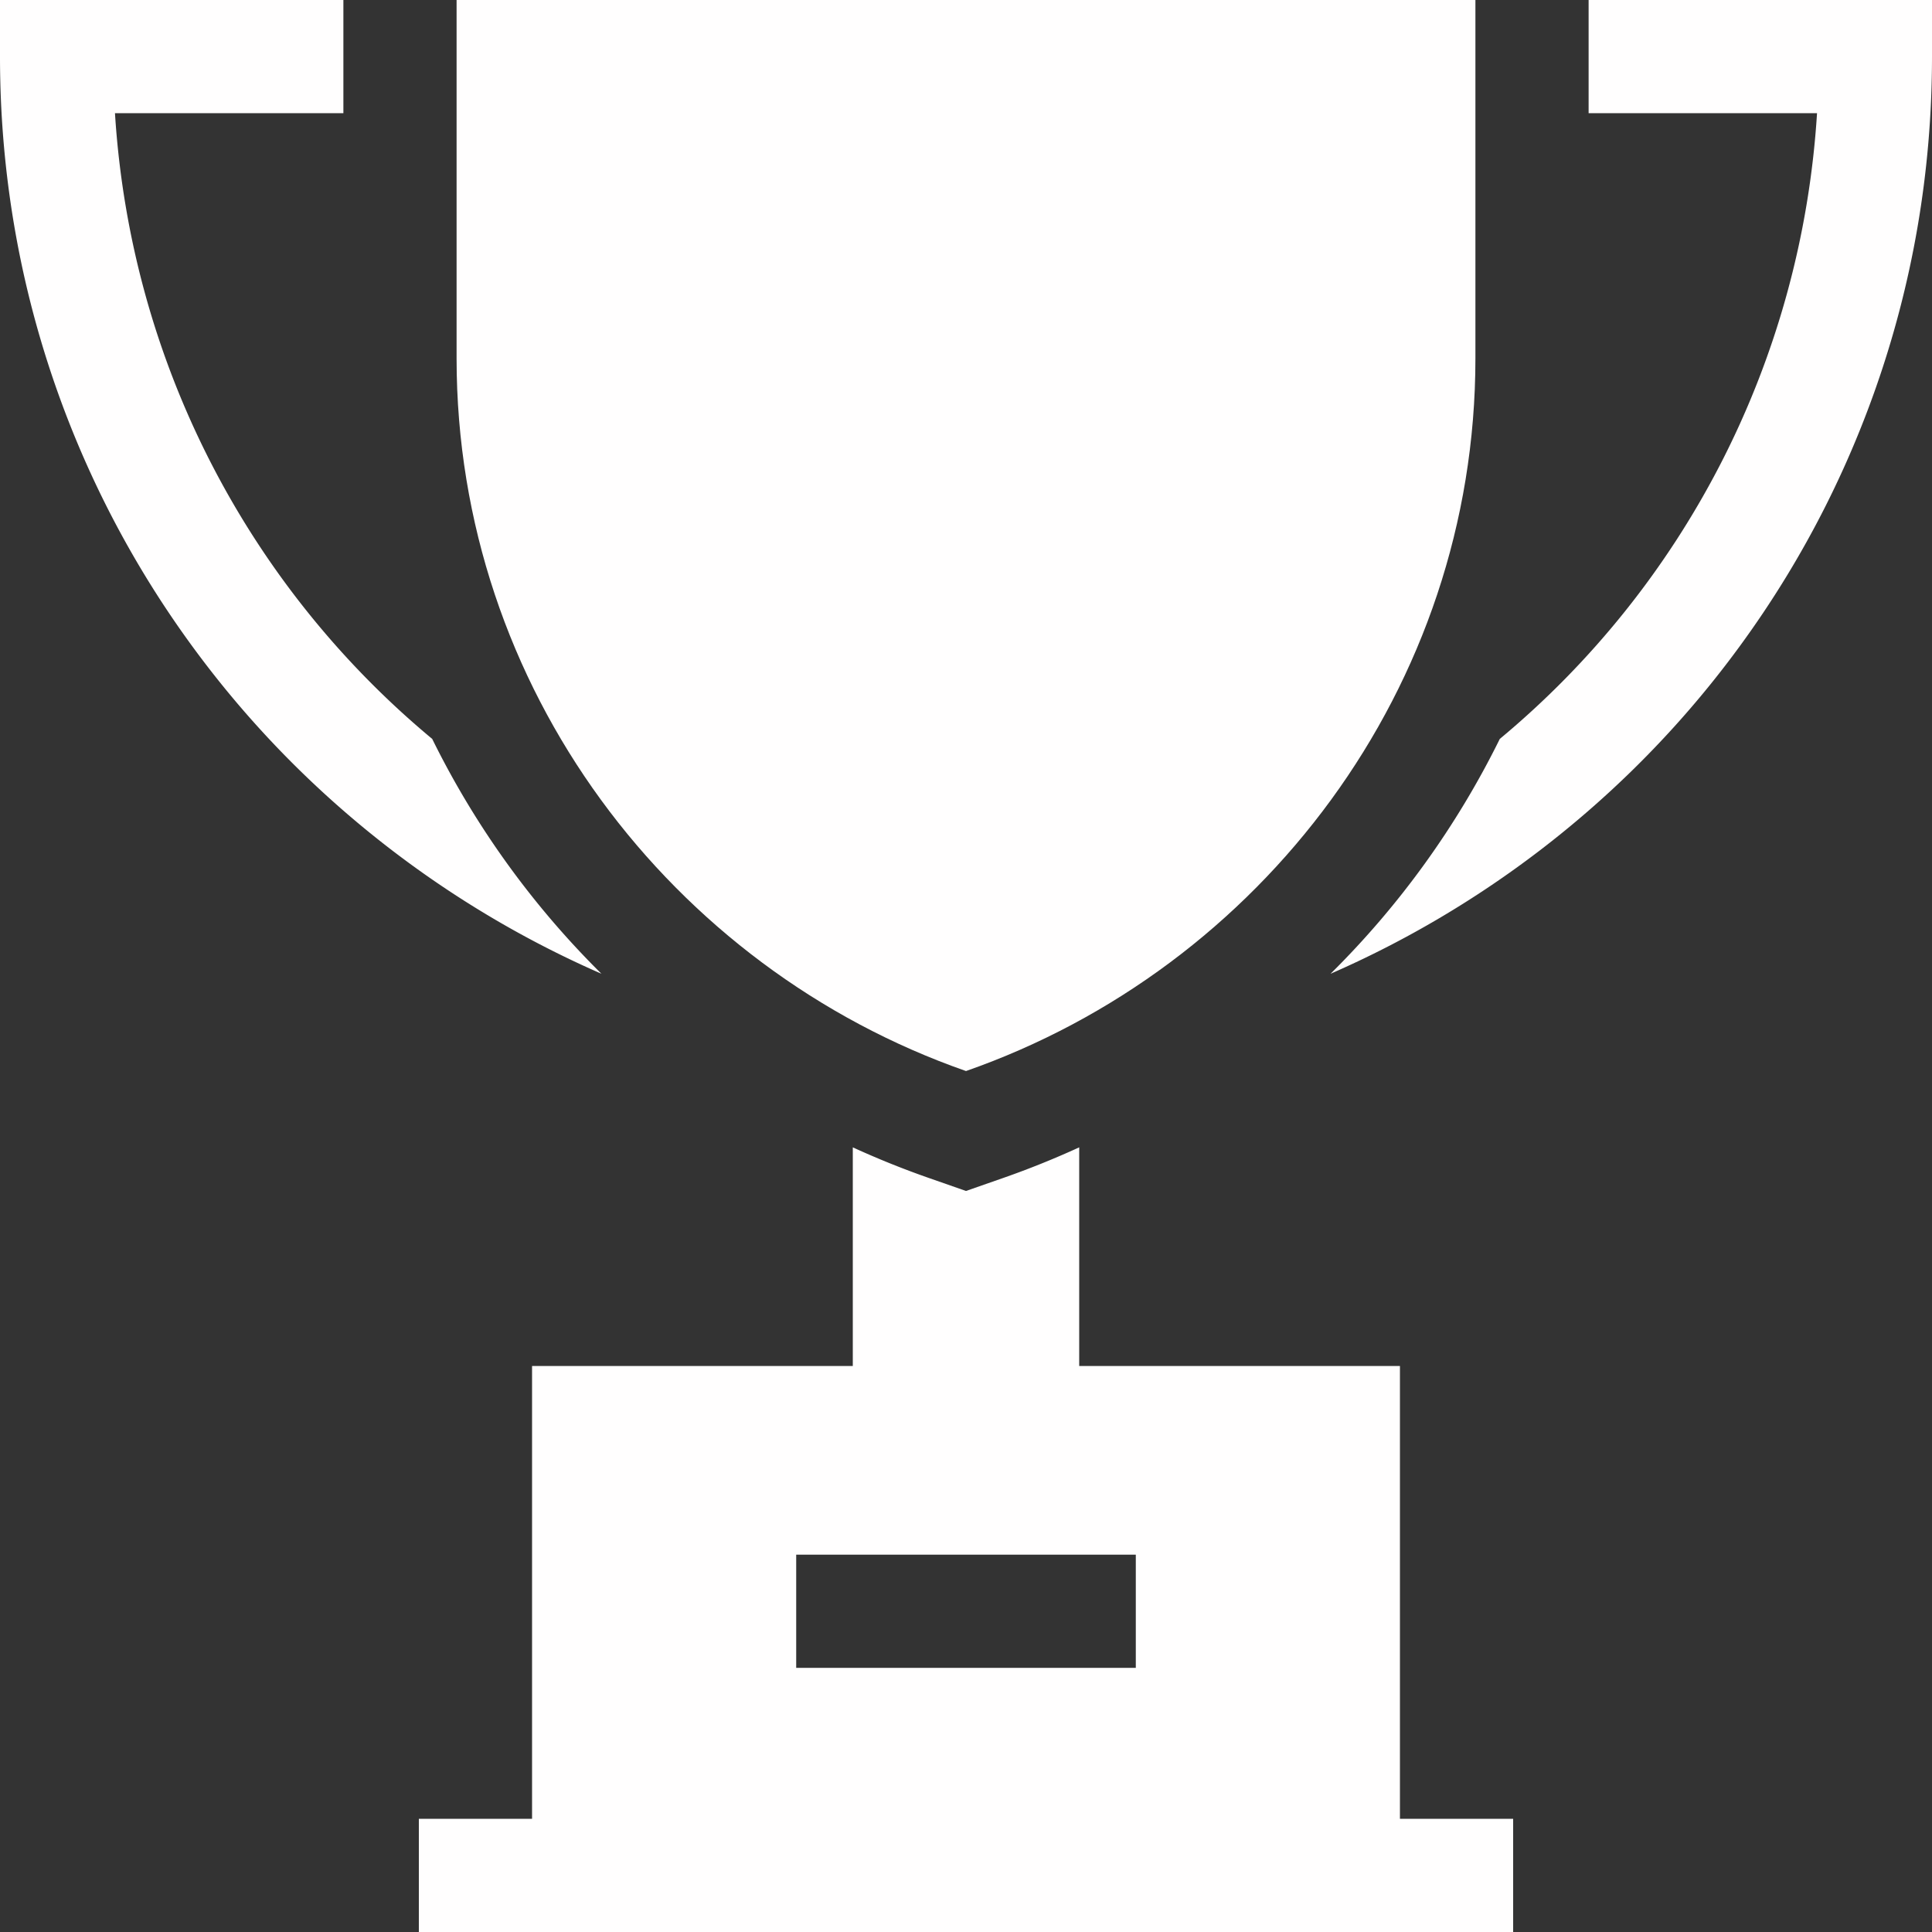
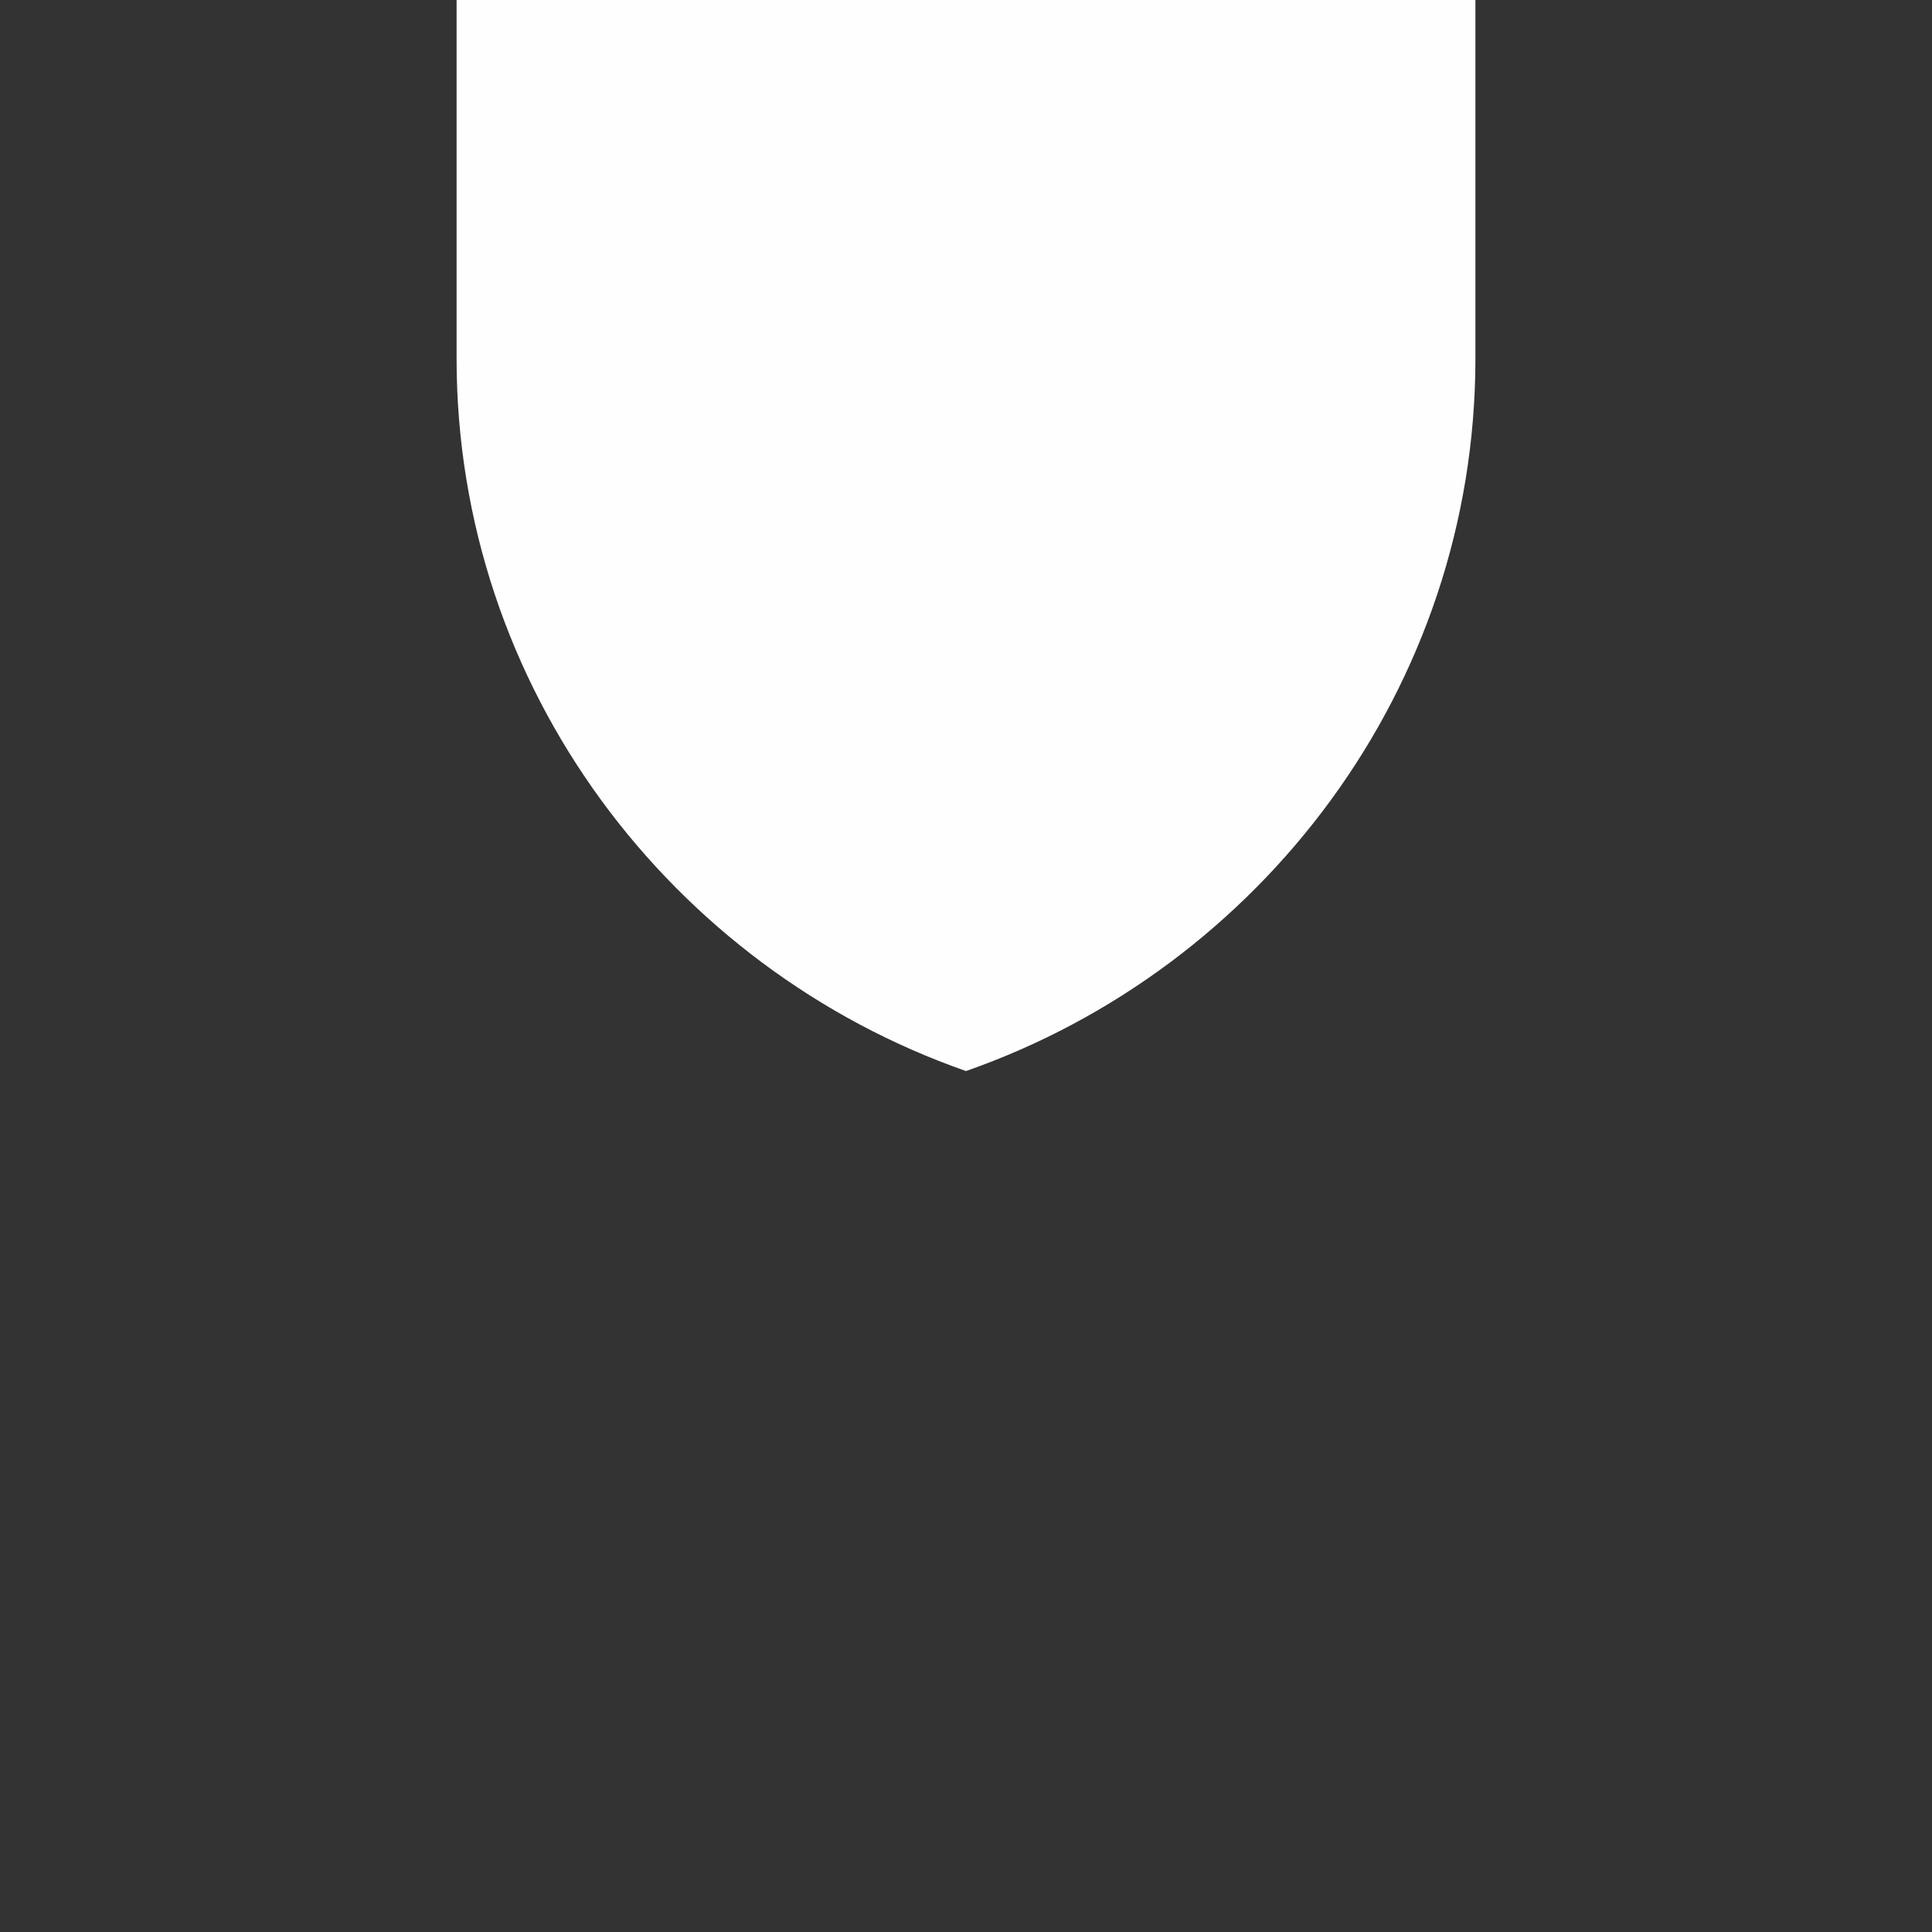
<svg xmlns="http://www.w3.org/2000/svg" version="1.1" width="512" height="512" x="0" y="0" viewBox="0 0 512 512" style="enable-background:new 0 0 512 512" xml:space="preserve">
  <rect x="0" y="0" width="512" height="512" fill="#333333" stroke="none" />
  <g>
    <path d="M121 0v95c0 87.328 56.976 161.57 135 188.838C334.024 256.57 391 182.328 391 95V0H121z" fill="#fffefe" opacity="1" data-original="#000000" />
-     <path d="M114.539 195.818C65.873 155.375 34.604 95.982 30.469 30H91V0H0v15c0 30.516 5.146 60.438 15.296 88.934 9.81 27.541 24.061 53.146 42.357 76.104 27.078 33.978 62.272 60.793 101.734 78.017a231.545 231.545 0 0 1-44.848-62.237zM421 0v30h60.531c-4.135 65.982-35.404 125.375-84.07 165.818a231.511 231.511 0 0 1-44.849 62.237c39.462-17.224 74.656-44.039 101.734-78.017 18.297-22.958 32.548-48.563 42.357-76.104C506.854 75.438 512 45.516 512 15V0h-91zM371 482V362h-85v-57.94a233.343 233.343 0 0 1-20.103 8.099L256 315.618l-9.897-3.459A233.343 233.343 0 0 1 226 304.06V362h-85v120h-30v30h290v-30h-30zm-70-40h-90v-30h90v30z" fill="#fffefe" opacity="1" data-original="#000000" />
  </g>
</svg>